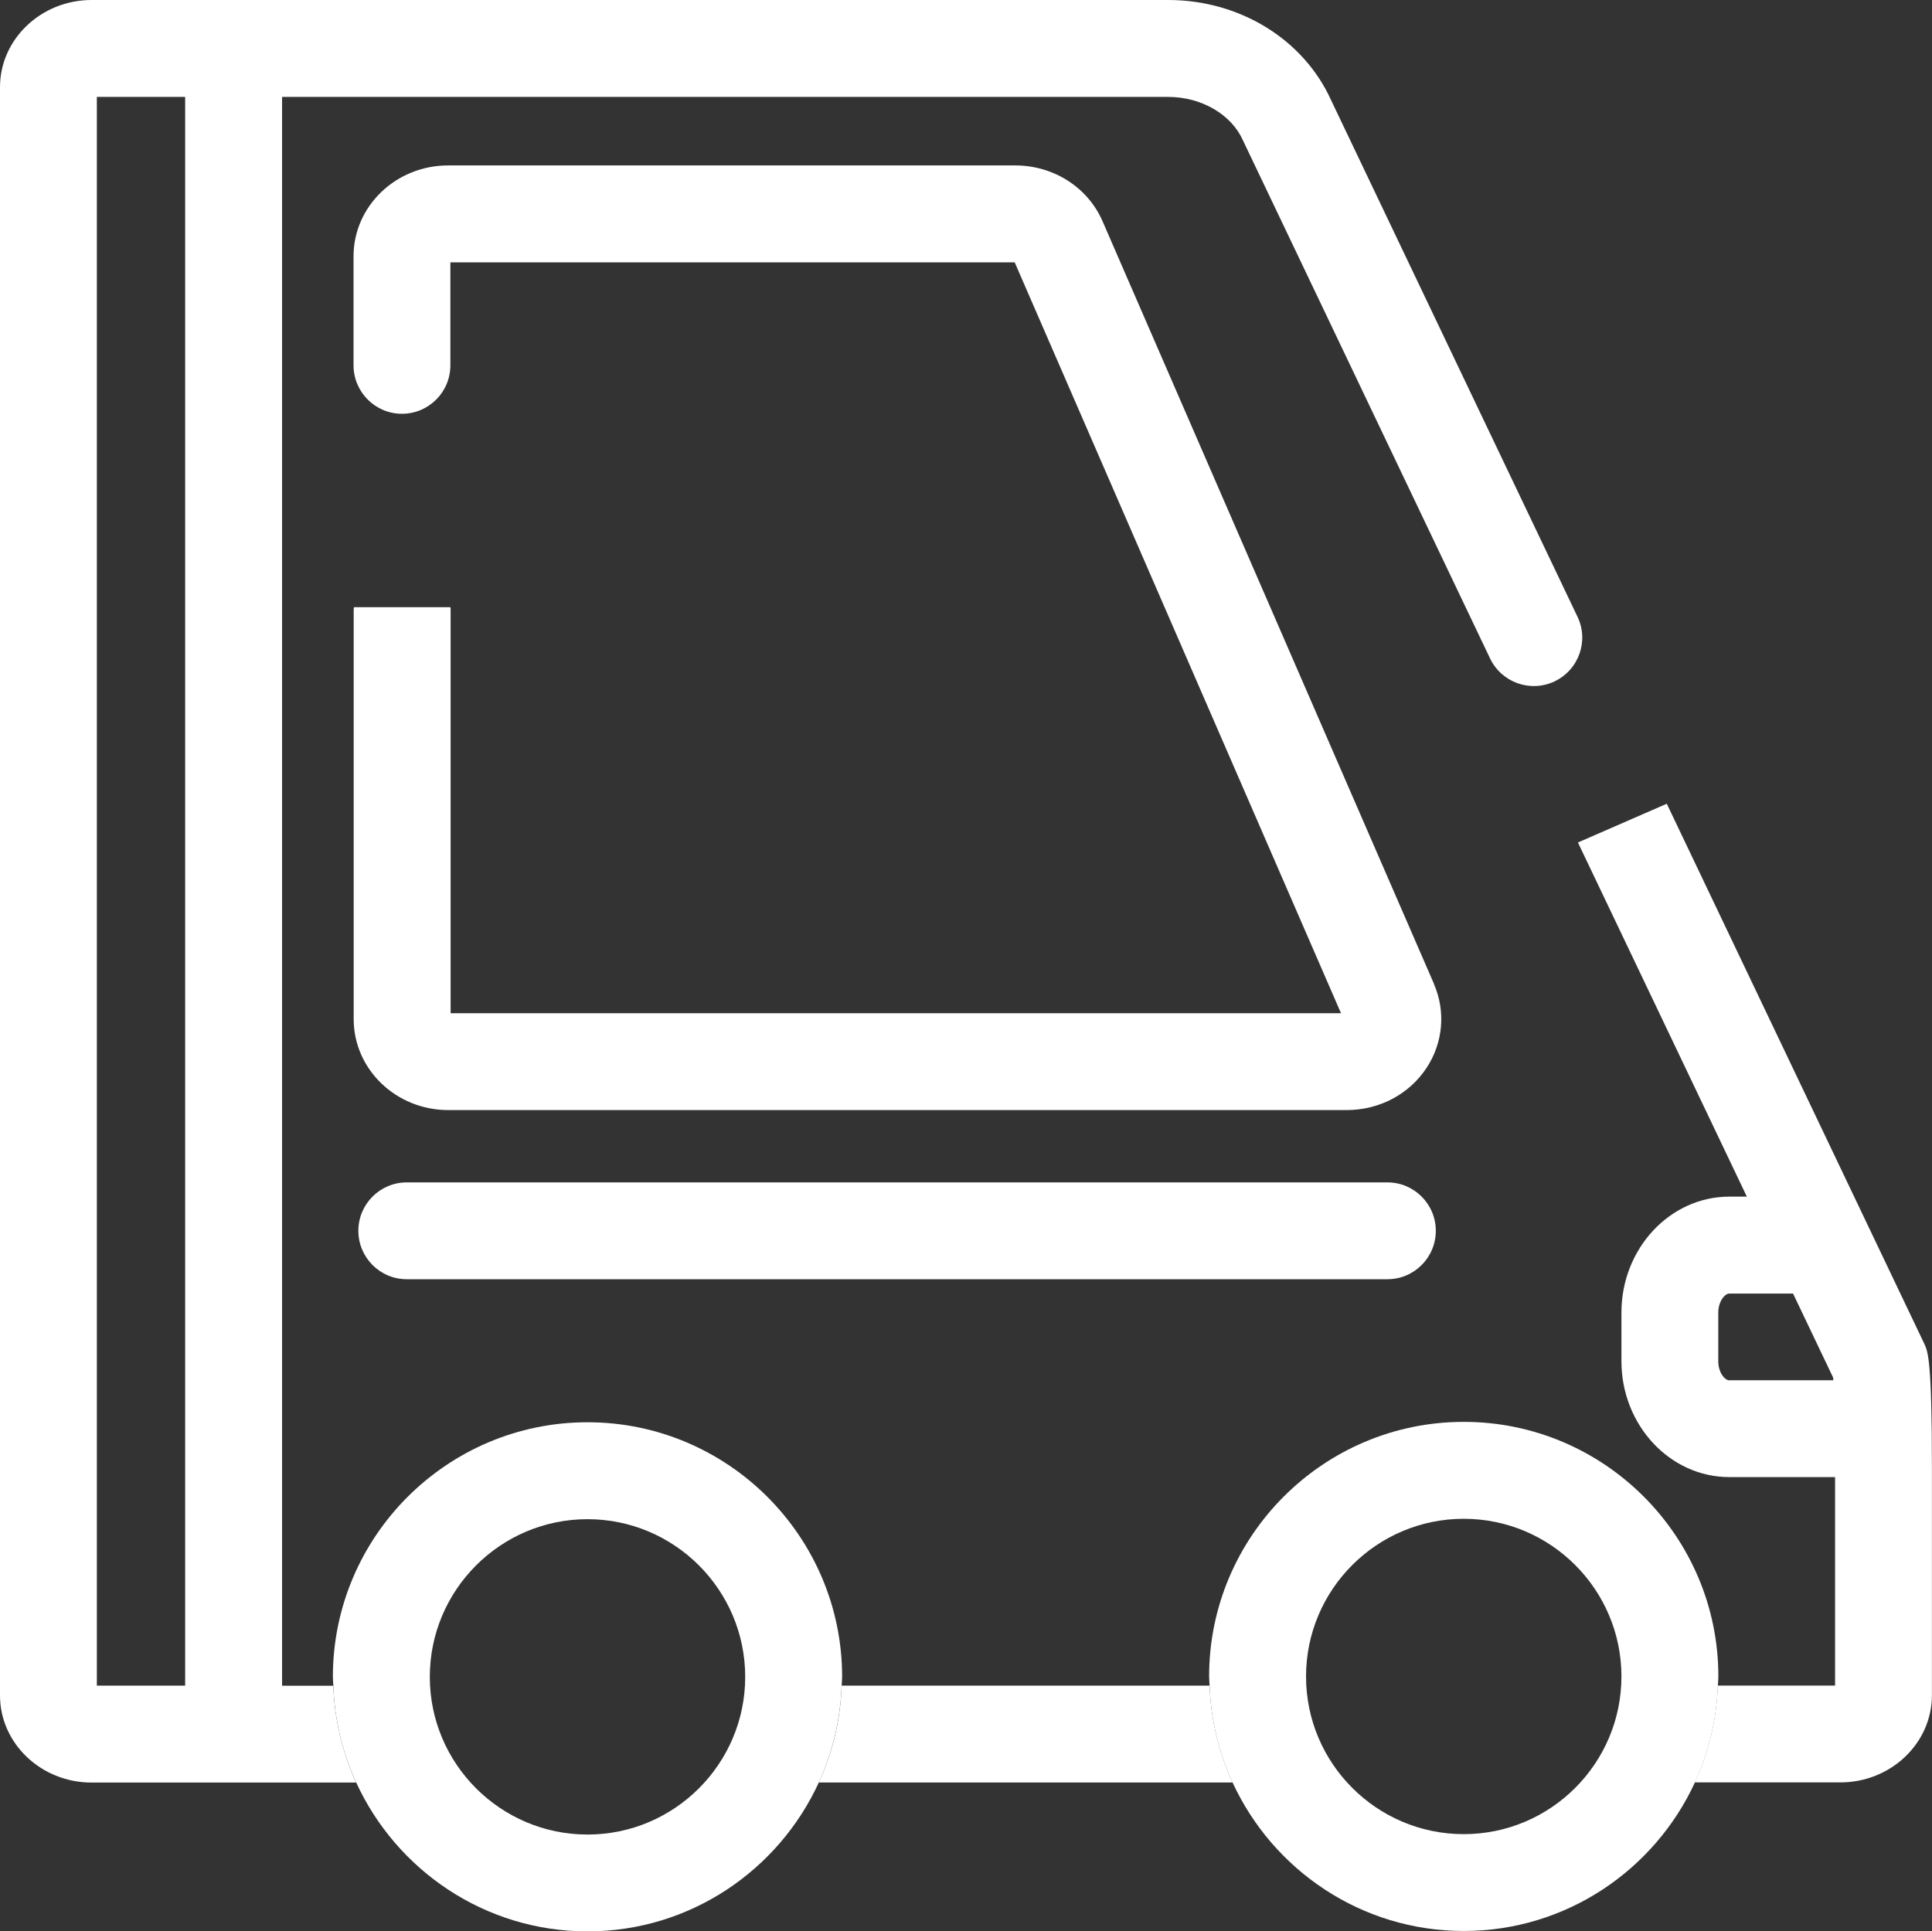
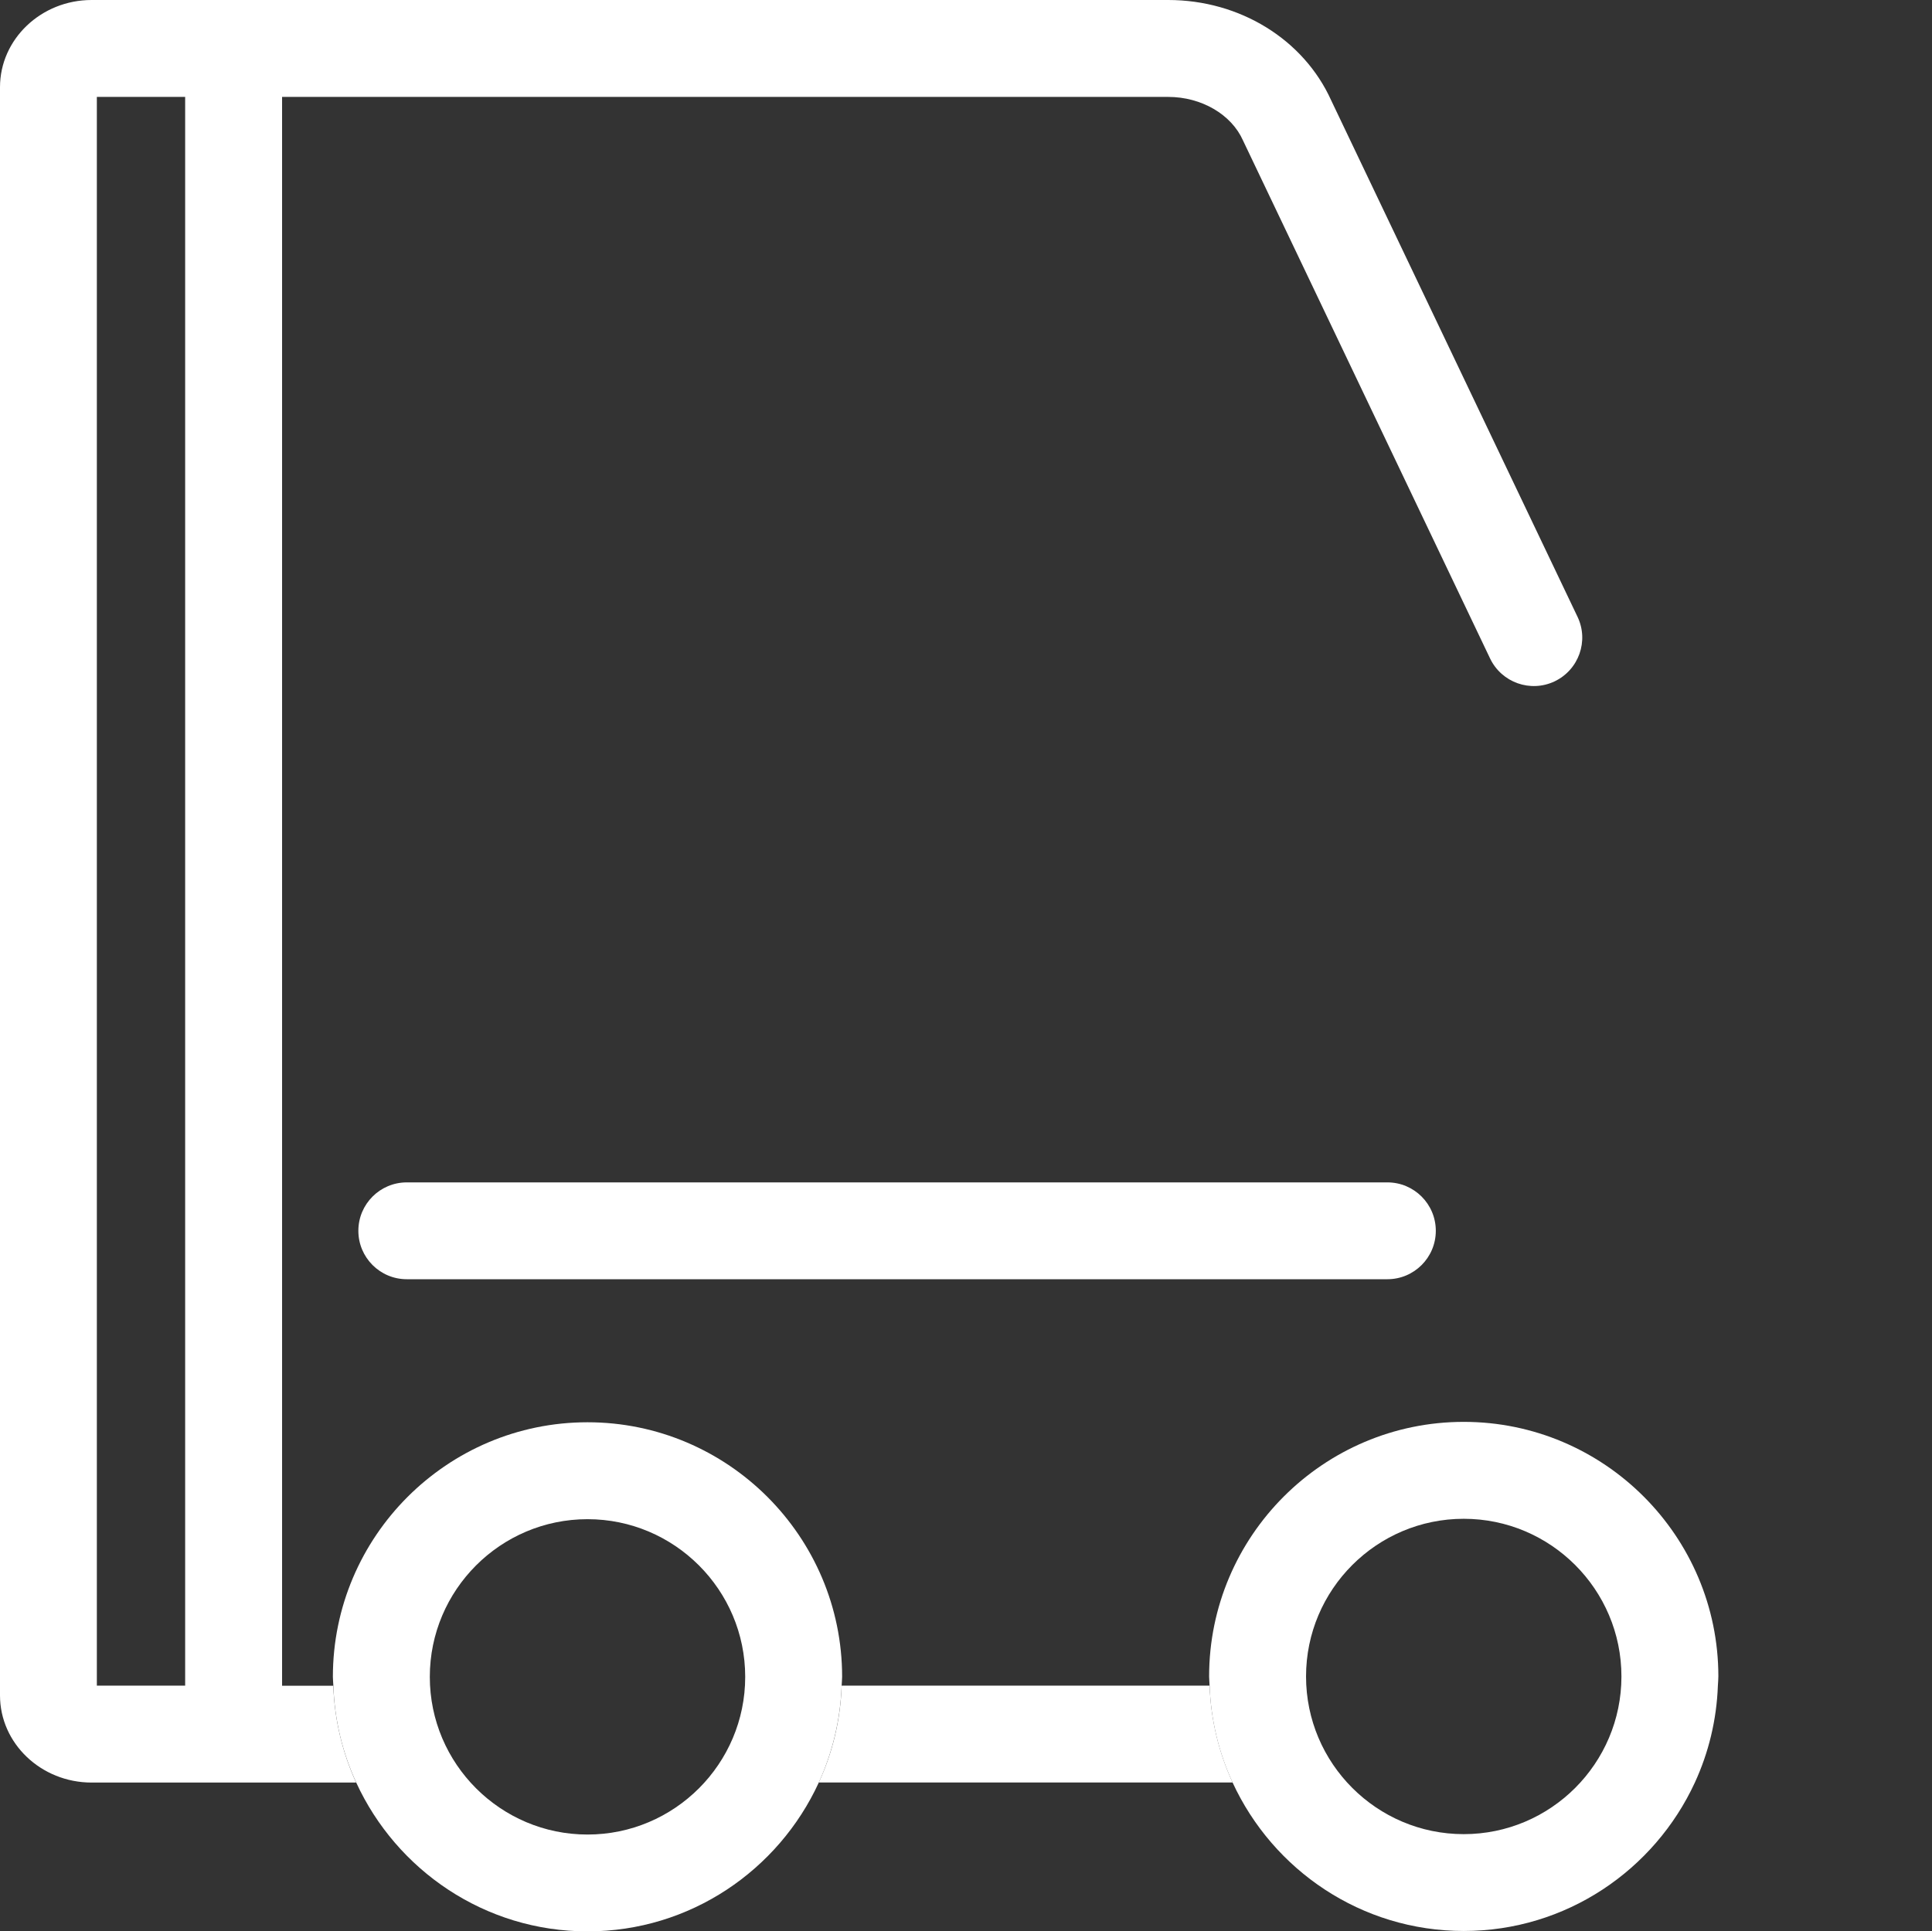
<svg xmlns="http://www.w3.org/2000/svg" id="Calque_1" data-name="Calque 1" viewBox="0 0 244.17 244.12">
  <rect x="0" y="0" width="244.17" height="244.12" fill="#333333" stroke="none" />
  <defs>
    <style>
      .cls-1 {
        fill: none;
      }

      .cls-2 {
        fill: #ffffff;
      }
    </style>
  </defs>
  <rect class="cls-1" x="12.25" y="12.25" width="11.16" height="200.82" />
-   <path class="cls-1" d="M226.61,163.51h-8.05c-.56,0-1.39.96-1.39,2.42v6.13c0,1.45.84,2.42,1.39,2.42h13.13c0-.12-.01-.24-.02-.34l-5.07-10.63Z" />
  <path class="cls-2" d="M106.37,213.06c-.15,4.36-1.16,8.49-2.89,12.24h52.3c-1.73-3.75-2.75-7.89-2.91-12.24h-46.51Z" />
  <path class="cls-2" d="M35.65,213.06V12.25h112c4.18,0,7.98,2.21,9.44,5.5l31.23,65.48c1.46,3.05,5.11,4.34,8.16,2.89,3.05-1.46,4.35-5.11,2.89-8.16l-31.13-65.27c-3.48-7.71-11.55-12.69-20.6-12.69H11.58C5.2,0,0,4.95,0,11.02v203.27c0,6.08,5.2,11.02,11.58,11.02h33.43c-1.72-3.75-2.73-7.89-2.89-12.24h-6.48ZM23.4,213.06h-11.16V12.25h11.16v200.82Z" />
-   <path class="cls-2" d="M243.25,169.96l-32.6-68.37-11.21,4.89c.02.06.03.12.06.17l21.27,44.6h-2.21c-7.52,0-13.64,6.58-13.64,14.66v6.13c0,8.08,6.12,14.66,13.64,14.66h13.36v26.35h-14.82c-.16,4.36-1.18,8.49-2.91,12.24h18.39c6.39,0,11.58-4.95,11.58-11.02v-28.88c0-13.38-.51-14.53-.92-15.45M218.56,174.47c-.56,0-1.4-.96-1.4-2.42v-6.13c0-1.45.84-2.42,1.4-2.42h8.05l5.07,10.63c0,.1,0,.22.02.33h-13.13Z" />
  <path class="cls-2" d="M106.43,211.95c0-17.74-14.44-32.18-32.18-32.18s-32.18,14.44-32.18,32.18c0,.38.05.74.06,1.11.15,4.36,1.16,8.49,2.89,12.25,5.09,11.08,16.26,18.81,29.23,18.81s24.14-7.73,29.23-18.81c1.72-3.76,2.73-7.89,2.89-12.25.01-.37.06-.74.06-1.11M74.25,231.88c-10.99,0-19.93-8.94-19.93-19.93s8.94-19.93,19.93-19.93,19.93,8.94,19.93,19.93-8.94,19.93-19.93,19.93" />
  <path class="cls-2" d="M217.17,211.9c0-17.74-14.44-32.18-32.18-32.18s-32.18,14.44-32.18,32.18c0,.39.05.77.06,1.16.16,4.36,1.17,8.49,2.91,12.25,5.1,11.06,16.26,18.76,29.21,18.76s24.11-7.71,29.21-18.76c1.73-3.76,2.75-7.89,2.91-12.25.02-.39.06-.77.06-1.16M184.99,231.83c-10.99,0-19.93-8.94-19.93-19.93s8.94-19.93,19.93-19.93,19.93,8.94,19.93,19.93-8.94,19.93-19.93,19.93" />
-   <path class="cls-2" d="M181.24,124.38l-41.9-96.42c-1.86-4.28-6.19-7.05-11.03-7.05H56.63c-6.59,0-11.95,5.15-11.95,11.49v13.77c0,3.38,2.74,6.13,6.12,6.13s6.12-2.74,6.12-6.13v-13.01h71.32s41.24,94.91,41.24,94.91H56.95v-51.05c0-.09-.02-.18-.03-.27h-12.19c0,.09-.03.17-.03.27v51.8c0,6.34,5.36,11.49,11.95,11.49h113.55c4.13,0,7.91-2,10.11-5.36,2.07-3.16,2.42-7.11.92-10.56" />
  <path class="cls-2" d="M175.34,149.45H51.41c-3.38,0-6.12,2.74-6.12,6.12s2.74,6.12,6.12,6.12h123.93c3.38,0,6.12-2.74,6.12-6.12s-2.74-6.12-6.12-6.12" />
</svg>